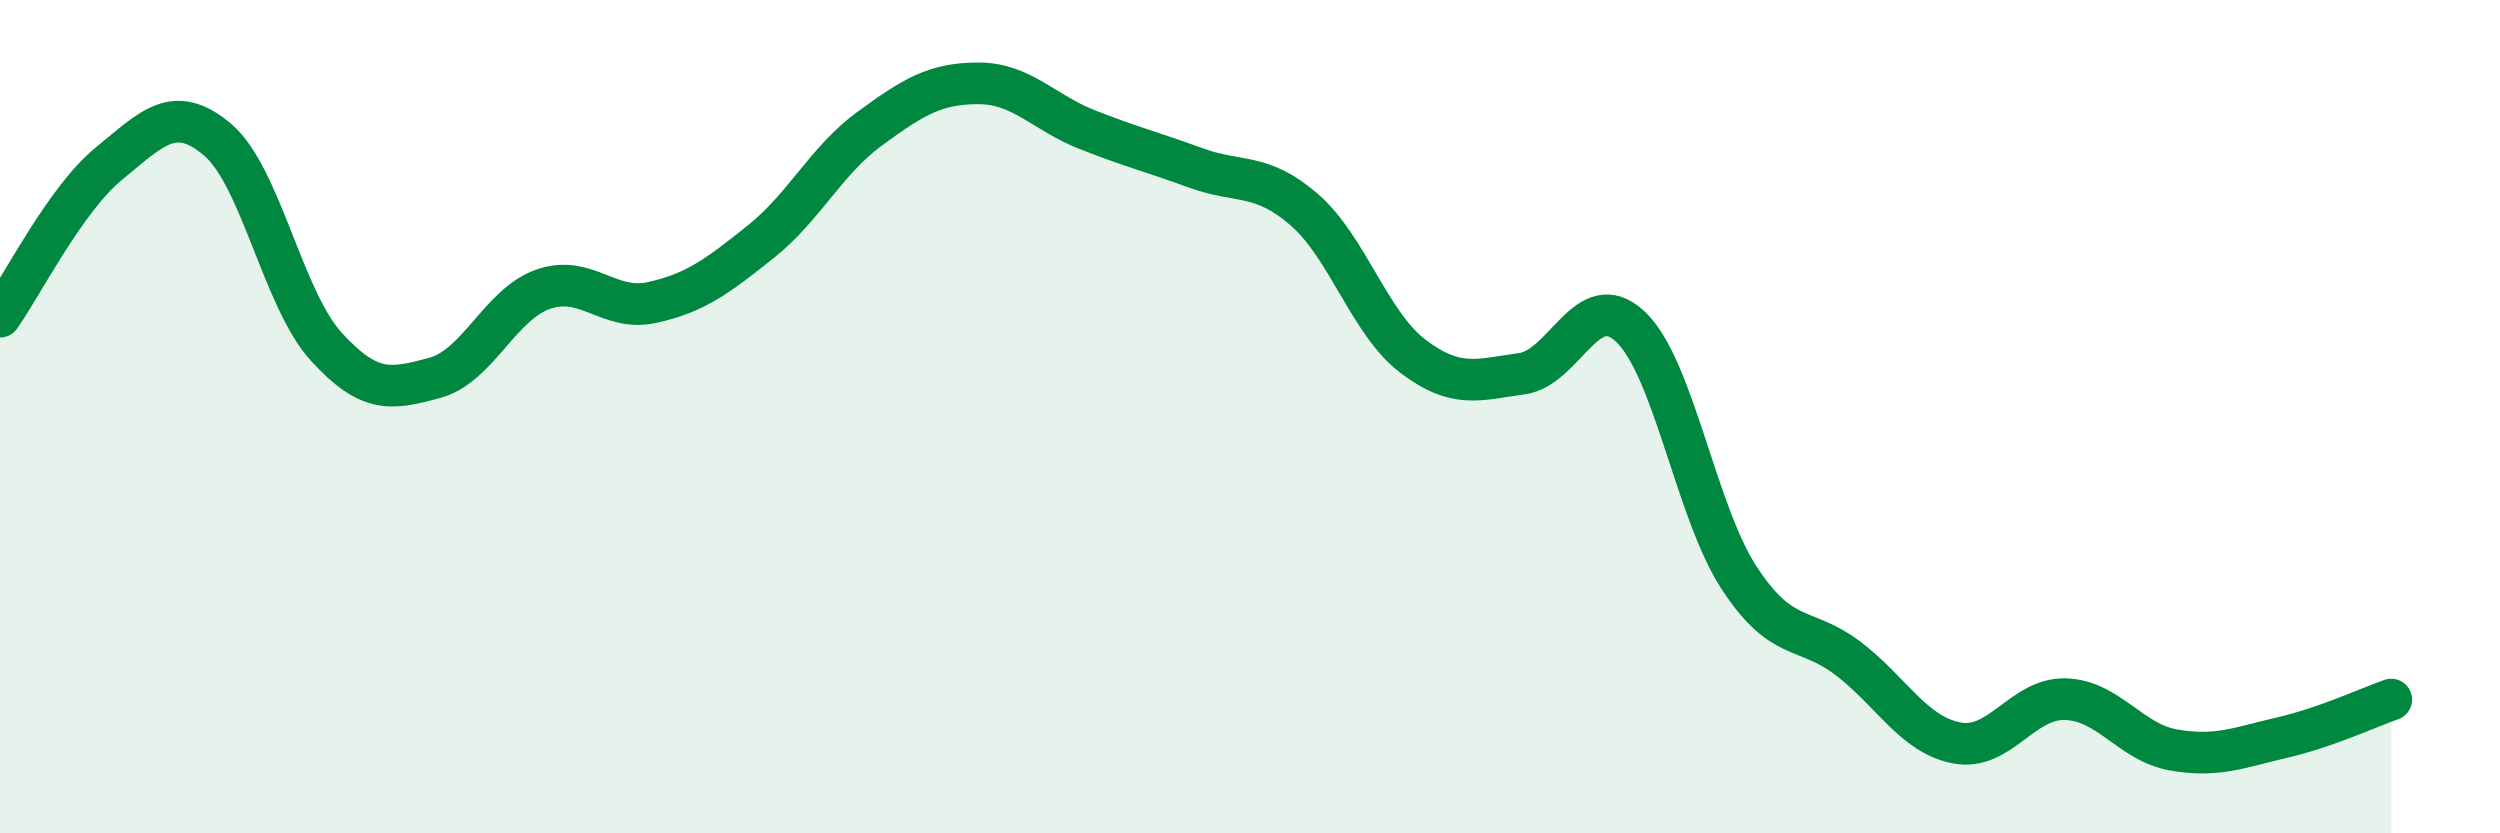
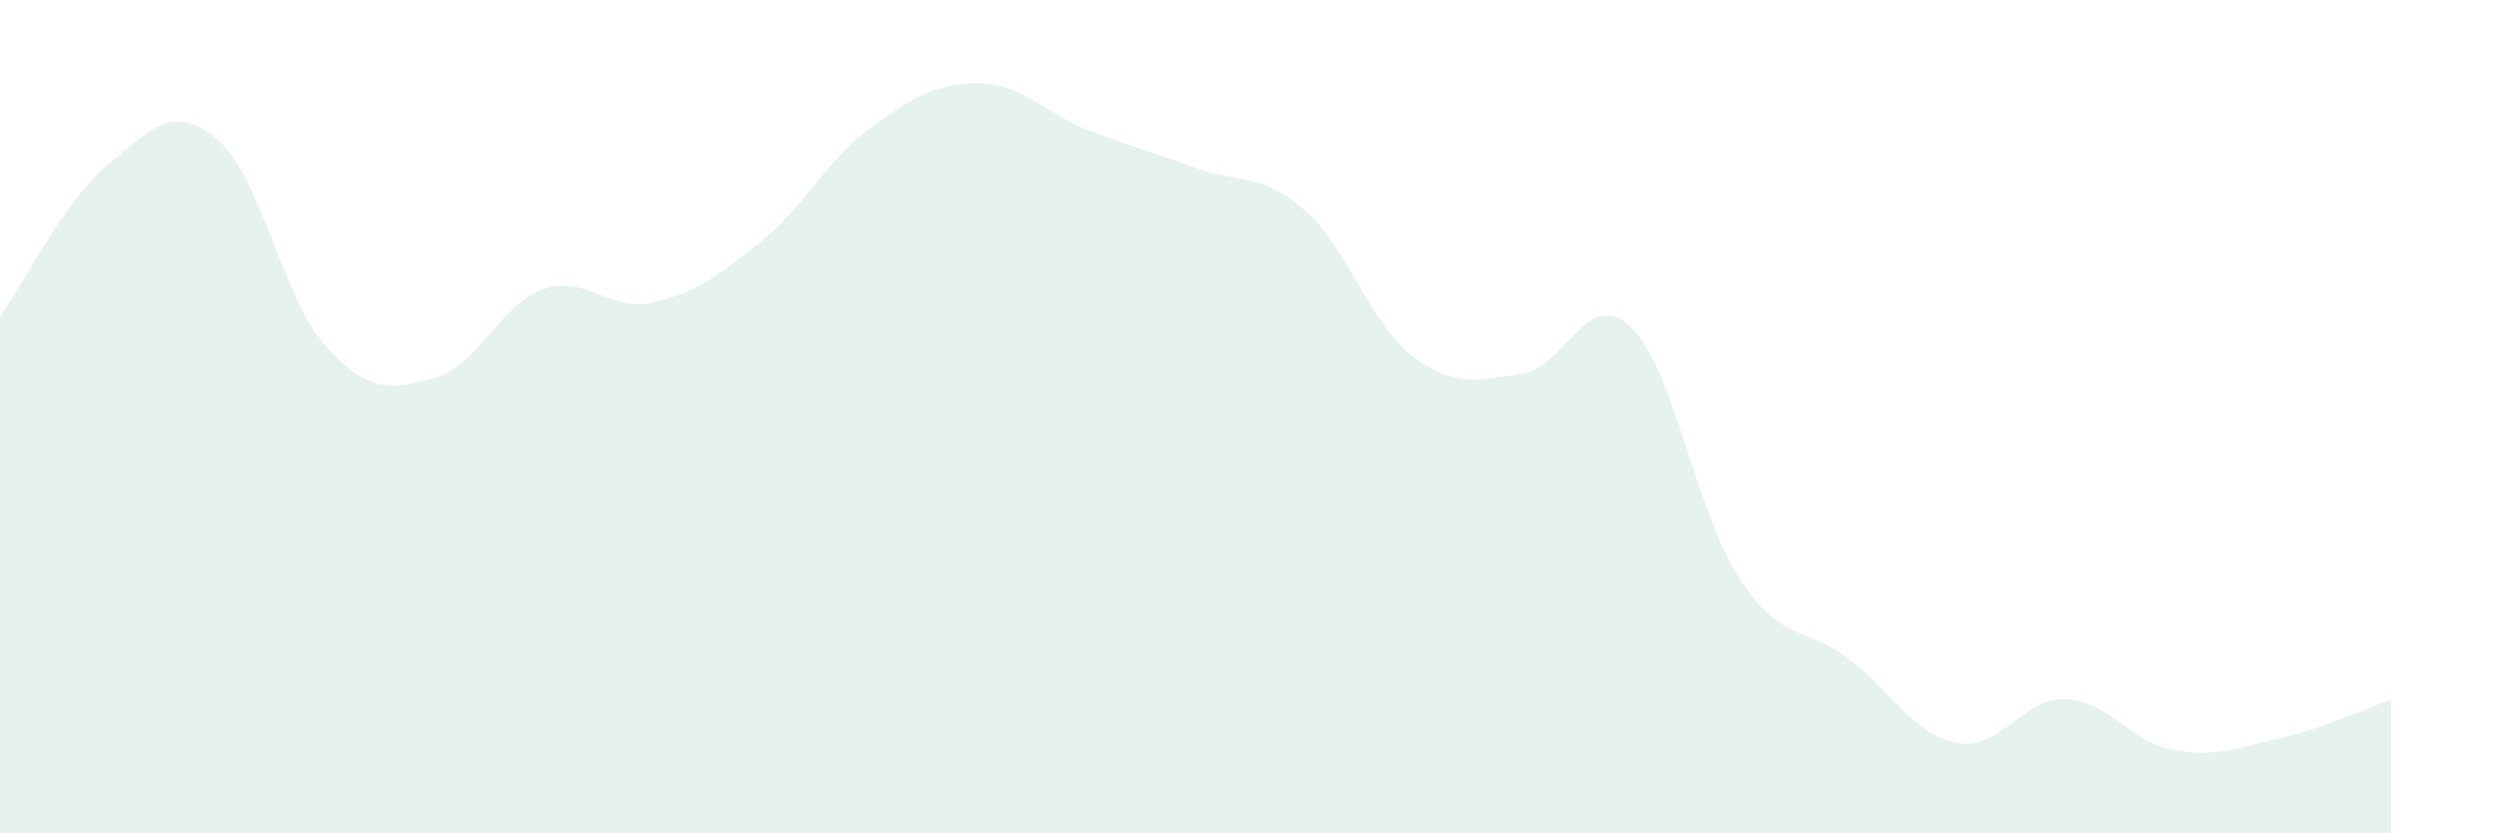
<svg xmlns="http://www.w3.org/2000/svg" width="60" height="20" viewBox="0 0 60 20">
  <path d="M 0,7.6 C 0.52,6.87 1.57,4.78 2.61,3.93 C 3.65,3.08 4.18,2.47 5.22,3.35 C 6.26,4.23 6.79,7.18 7.83,8.32 C 8.87,9.46 9.39,9.35 10.43,9.07 C 11.47,8.79 12,7.3 13.04,6.94 C 14.08,6.58 14.61,7.49 15.65,7.26 C 16.69,7.03 17.22,6.63 18.26,5.8 C 19.3,4.97 19.83,3.85 20.87,3.09 C 21.91,2.33 22.44,2 23.48,2 C 24.52,2 25.05,2.7 26.09,3.11 C 27.13,3.52 27.66,3.65 28.7,4.03 C 29.74,4.41 30.26,4.13 31.3,5.03 C 32.34,5.93 32.87,7.76 33.91,8.55 C 34.95,9.34 35.48,9.11 36.52,8.97 C 37.56,8.83 38.09,6.86 39.13,7.84 C 40.17,8.82 40.7,12.28 41.74,13.87 C 42.78,15.46 43.31,15.01 44.35,15.8 C 45.39,16.59 45.92,17.63 46.96,17.83 C 48,18.03 48.53,16.75 49.57,16.78 C 50.61,16.81 51.13,17.82 52.17,18 C 53.21,18.18 53.74,17.94 54.78,17.7 C 55.82,17.46 56.87,16.97 57.39,16.79L57.39 20L0 20Z" fill="#008740" opacity="0.1" stroke-linecap="round" stroke-linejoin="round" />
-   <path d="M 0,7.6 C 0.52,6.87 1.57,4.78 2.61,3.93 C 3.65,3.08 4.18,2.47 5.22,3.35 C 6.26,4.23 6.79,7.18 7.83,8.32 C 8.87,9.46 9.39,9.35 10.43,9.07 C 11.47,8.79 12,7.3 13.04,6.94 C 14.08,6.58 14.61,7.49 15.65,7.26 C 16.69,7.03 17.22,6.63 18.26,5.8 C 19.3,4.97 19.83,3.85 20.87,3.09 C 21.91,2.33 22.44,2 23.48,2 C 24.52,2 25.05,2.7 26.09,3.11 C 27.13,3.52 27.66,3.65 28.7,4.03 C 29.74,4.41 30.26,4.13 31.3,5.03 C 32.34,5.93 32.87,7.76 33.91,8.55 C 34.95,9.34 35.48,9.11 36.52,8.97 C 37.56,8.83 38.09,6.86 39.13,7.84 C 40.17,8.82 40.7,12.28 41.74,13.87 C 42.78,15.46 43.31,15.01 44.35,15.8 C 45.39,16.59 45.92,17.63 46.96,17.83 C 48,18.03 48.53,16.75 49.57,16.78 C 50.61,16.81 51.13,17.82 52.17,18 C 53.21,18.18 53.74,17.94 54.78,17.7 C 55.82,17.46 56.87,16.97 57.39,16.79" stroke="#008740" stroke-width="1" fill="none" stroke-linecap="round" stroke-linejoin="round" />
</svg>